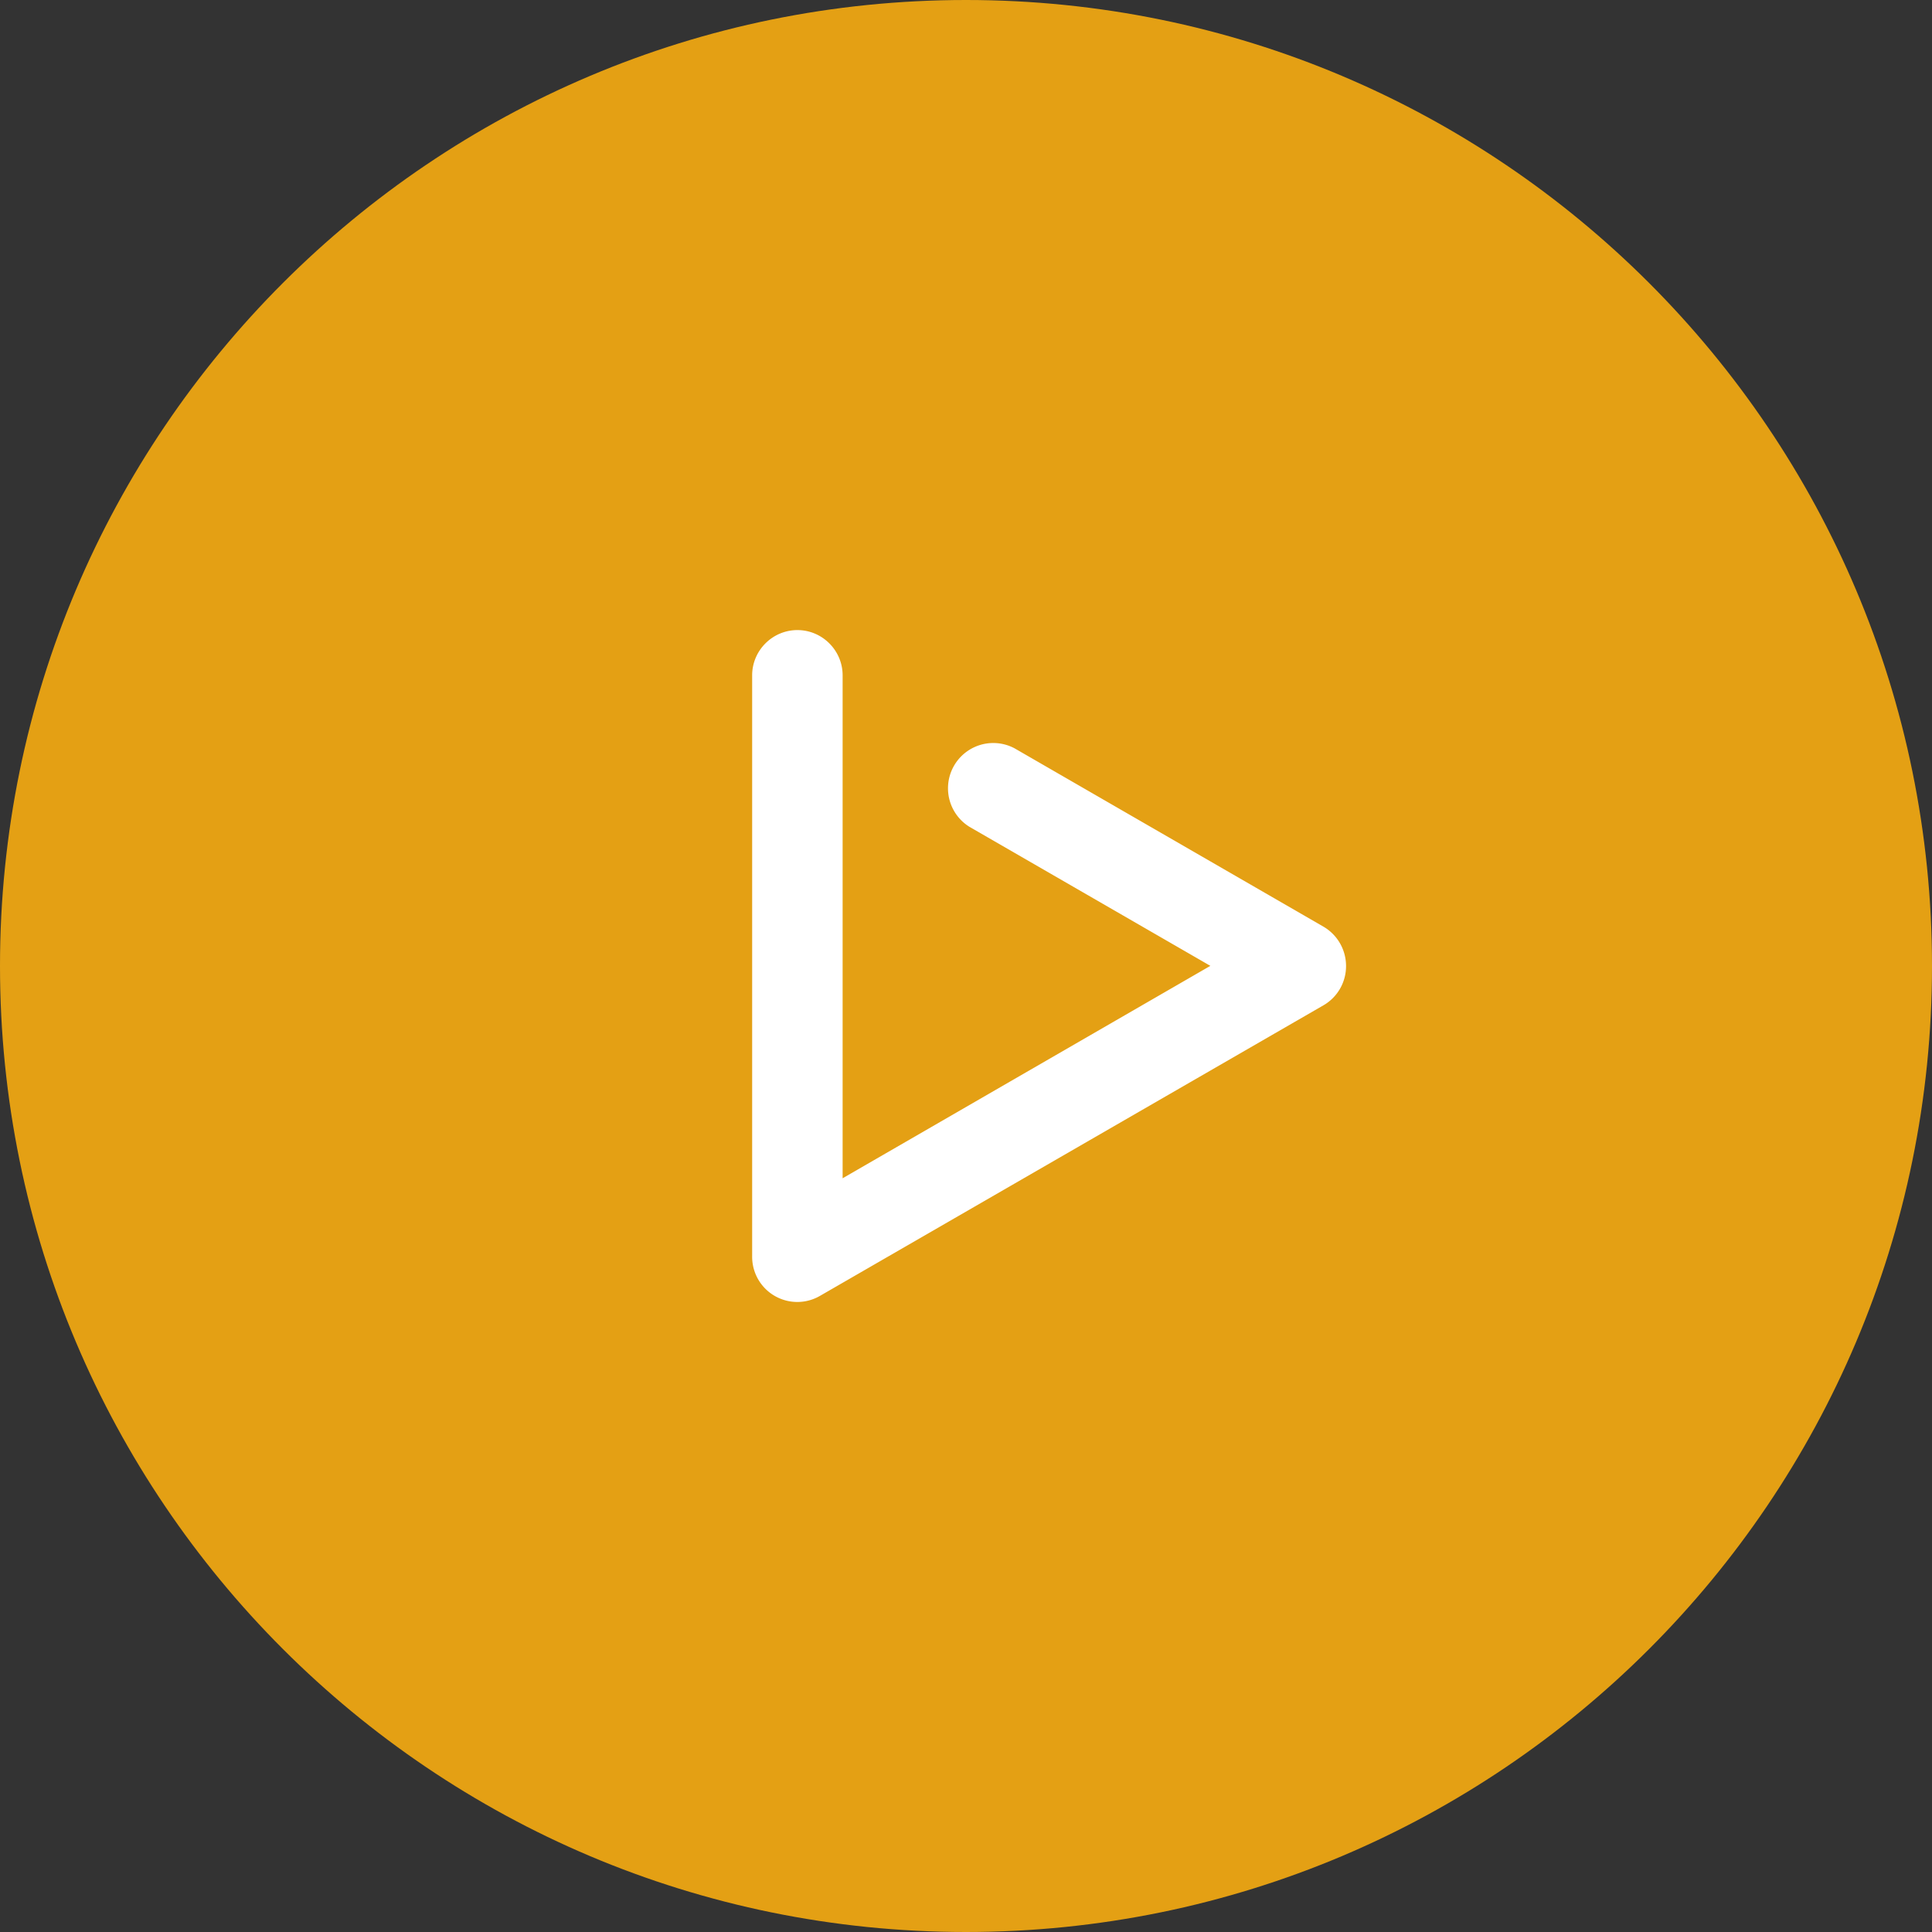
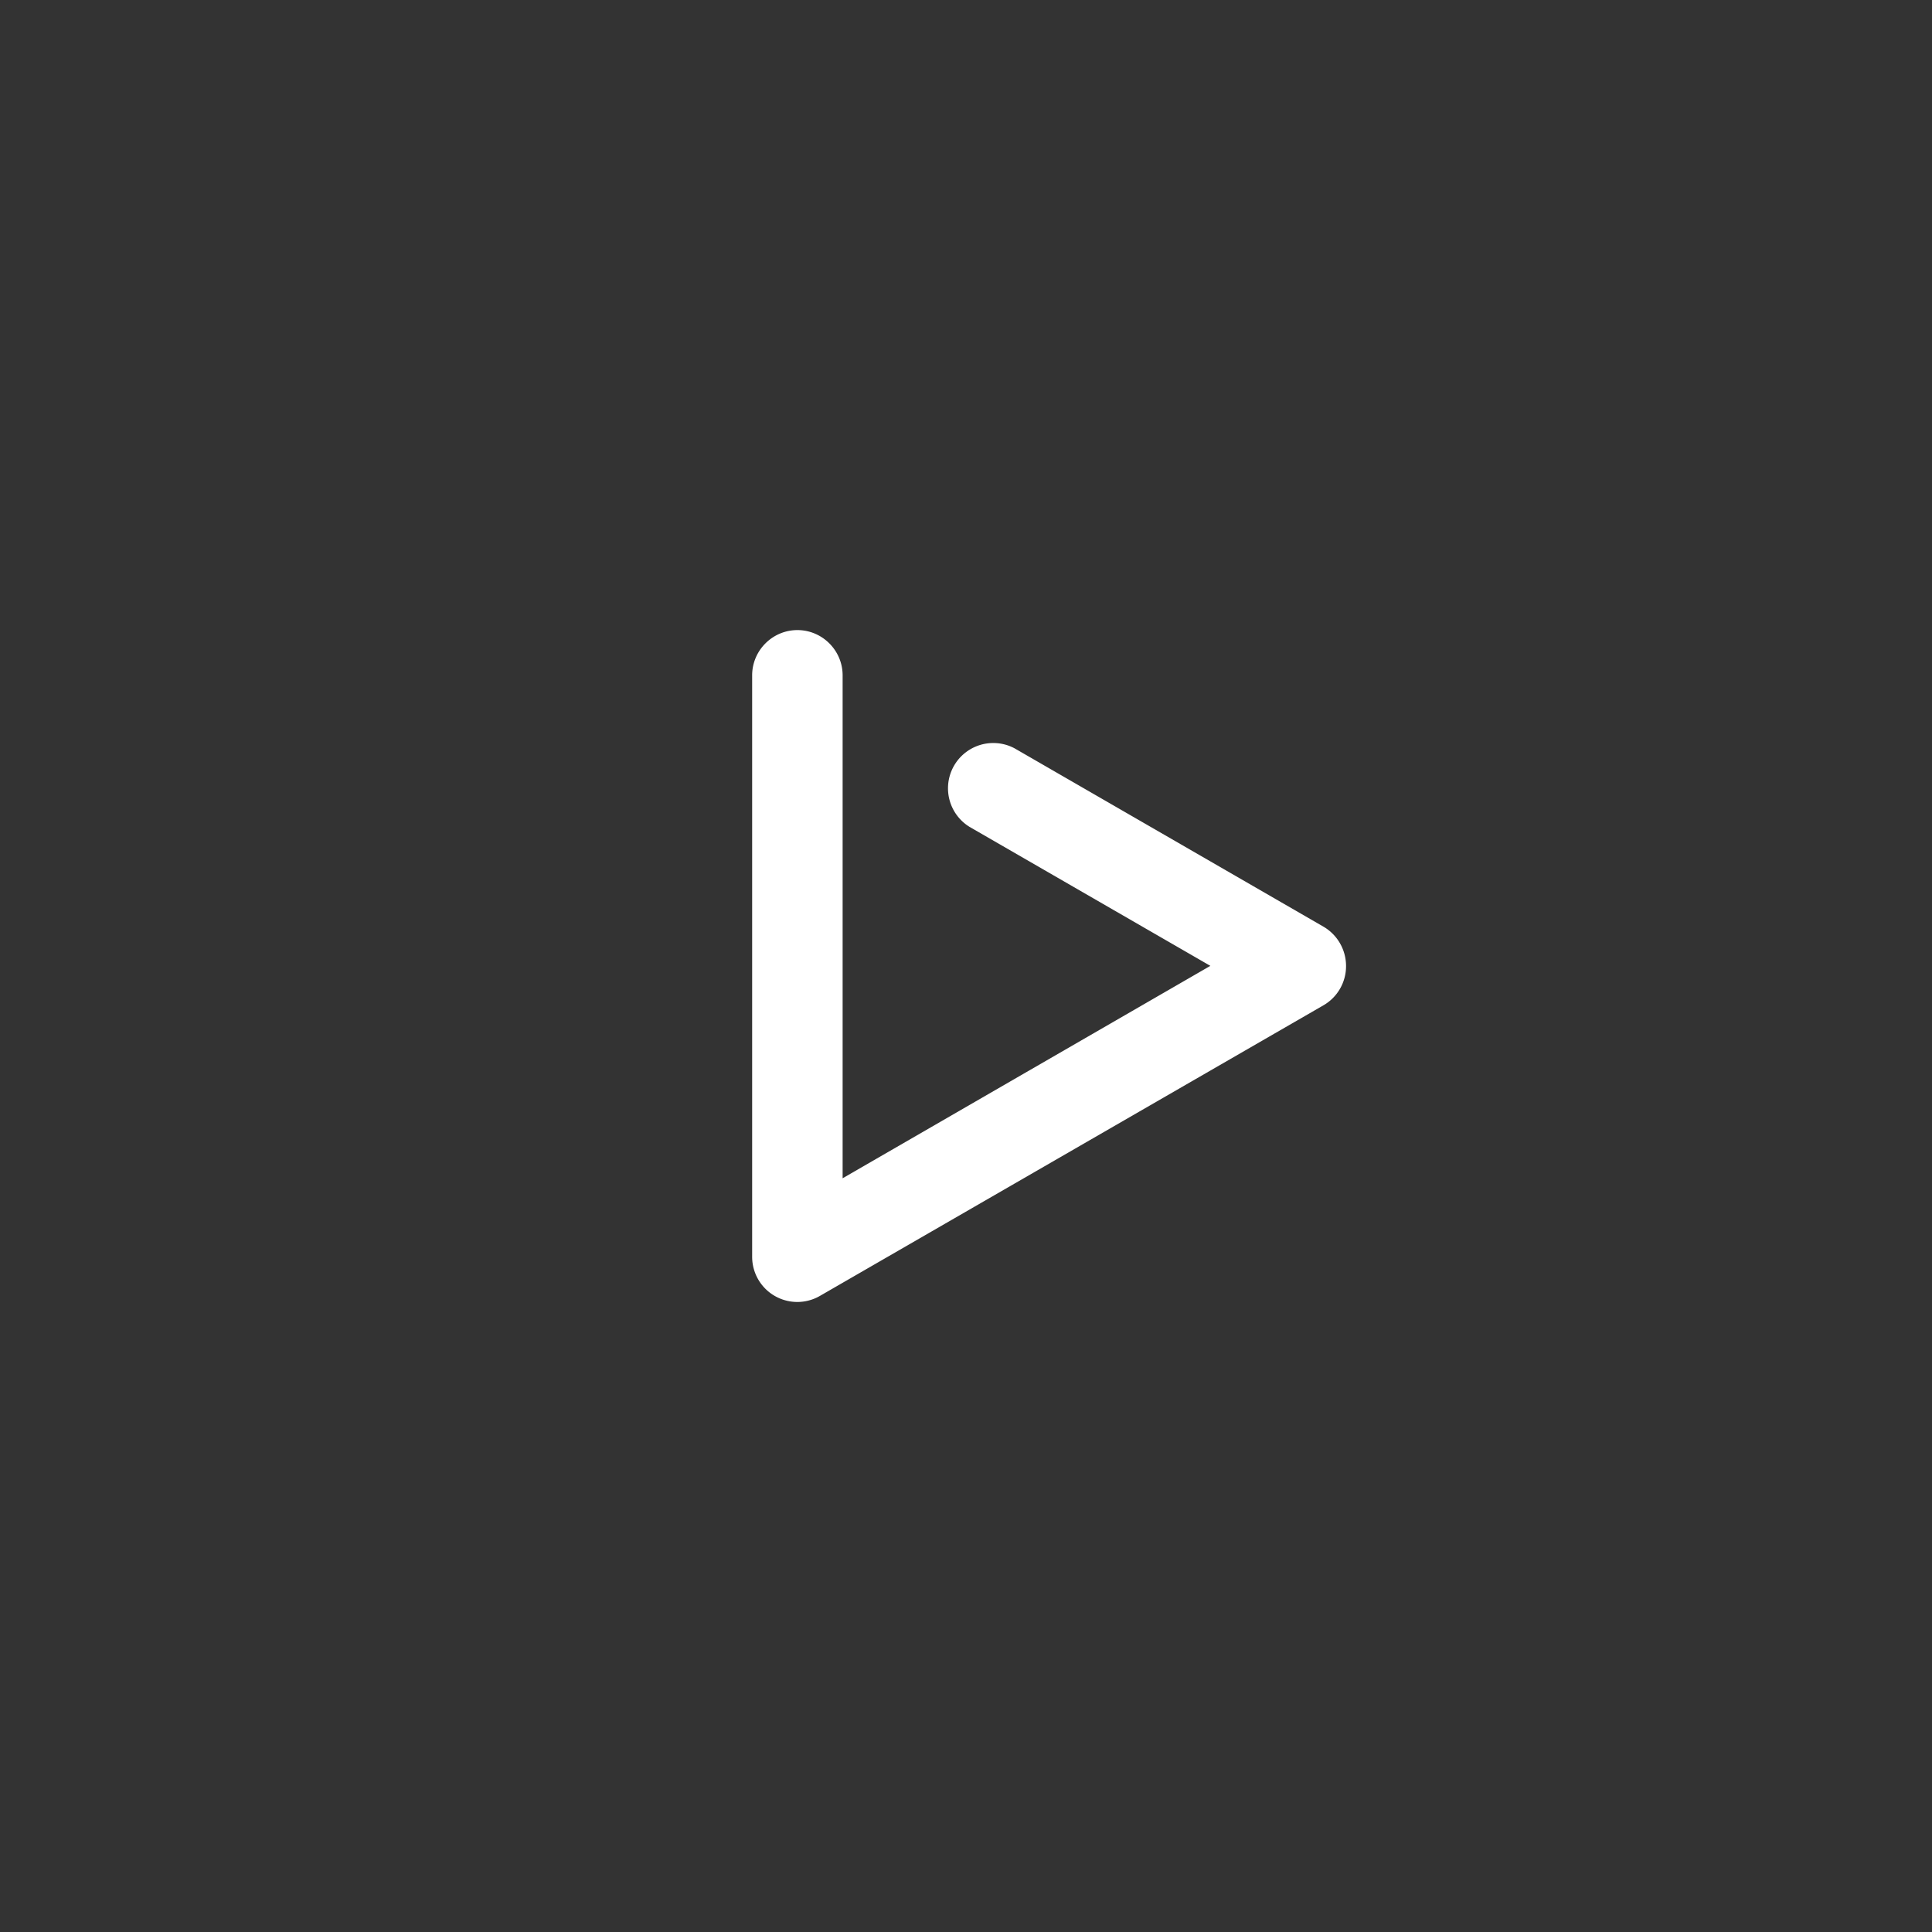
<svg xmlns="http://www.w3.org/2000/svg" width="93" height="93" viewBox="0 0 93 93">
  <rect x="0" y="0" width="93" height="93" fill="#333333" stroke="none" />
-   <path fill-rule="evenodd" clip-rule="evenodd" fill="#E4A014" d="M46.5 0C72.182 0 93 20.819 93 46.5S72.182 93 46.5 93C20.819 93 0 72.181 0 46.5S20.819 0 46.5 0z" />
-   <path fill="#FFF" d="M63.706 44.606l-14.857-8.578a2.18 2.18 0 0 0-2.178 3.775l11.591 6.69-17.701 10.225v-24.21c0-1.198-.979-2.178-2.177-2.178s-2.178.98-2.178 2.178v27.984a2.174 2.174 0 0 0 3.265 1.887l24.234-13.986a2.174 2.174 0 0 0 1.089-1.887 2.191 2.191 0 0 0-1.088-1.9z" />
+   <path fill="#FFF" d="M63.706 44.606l-14.857-8.578a2.18 2.18 0 0 0-2.178 3.775l11.591 6.69-17.701 10.225v-24.21c0-1.198-.979-2.178-2.177-2.178s-2.178.98-2.178 2.178v27.984a2.174 2.174 0 0 0 3.265 1.887l24.234-13.986a2.174 2.174 0 0 0 1.089-1.887 2.191 2.191 0 0 0-1.088-1.9" />
</svg>